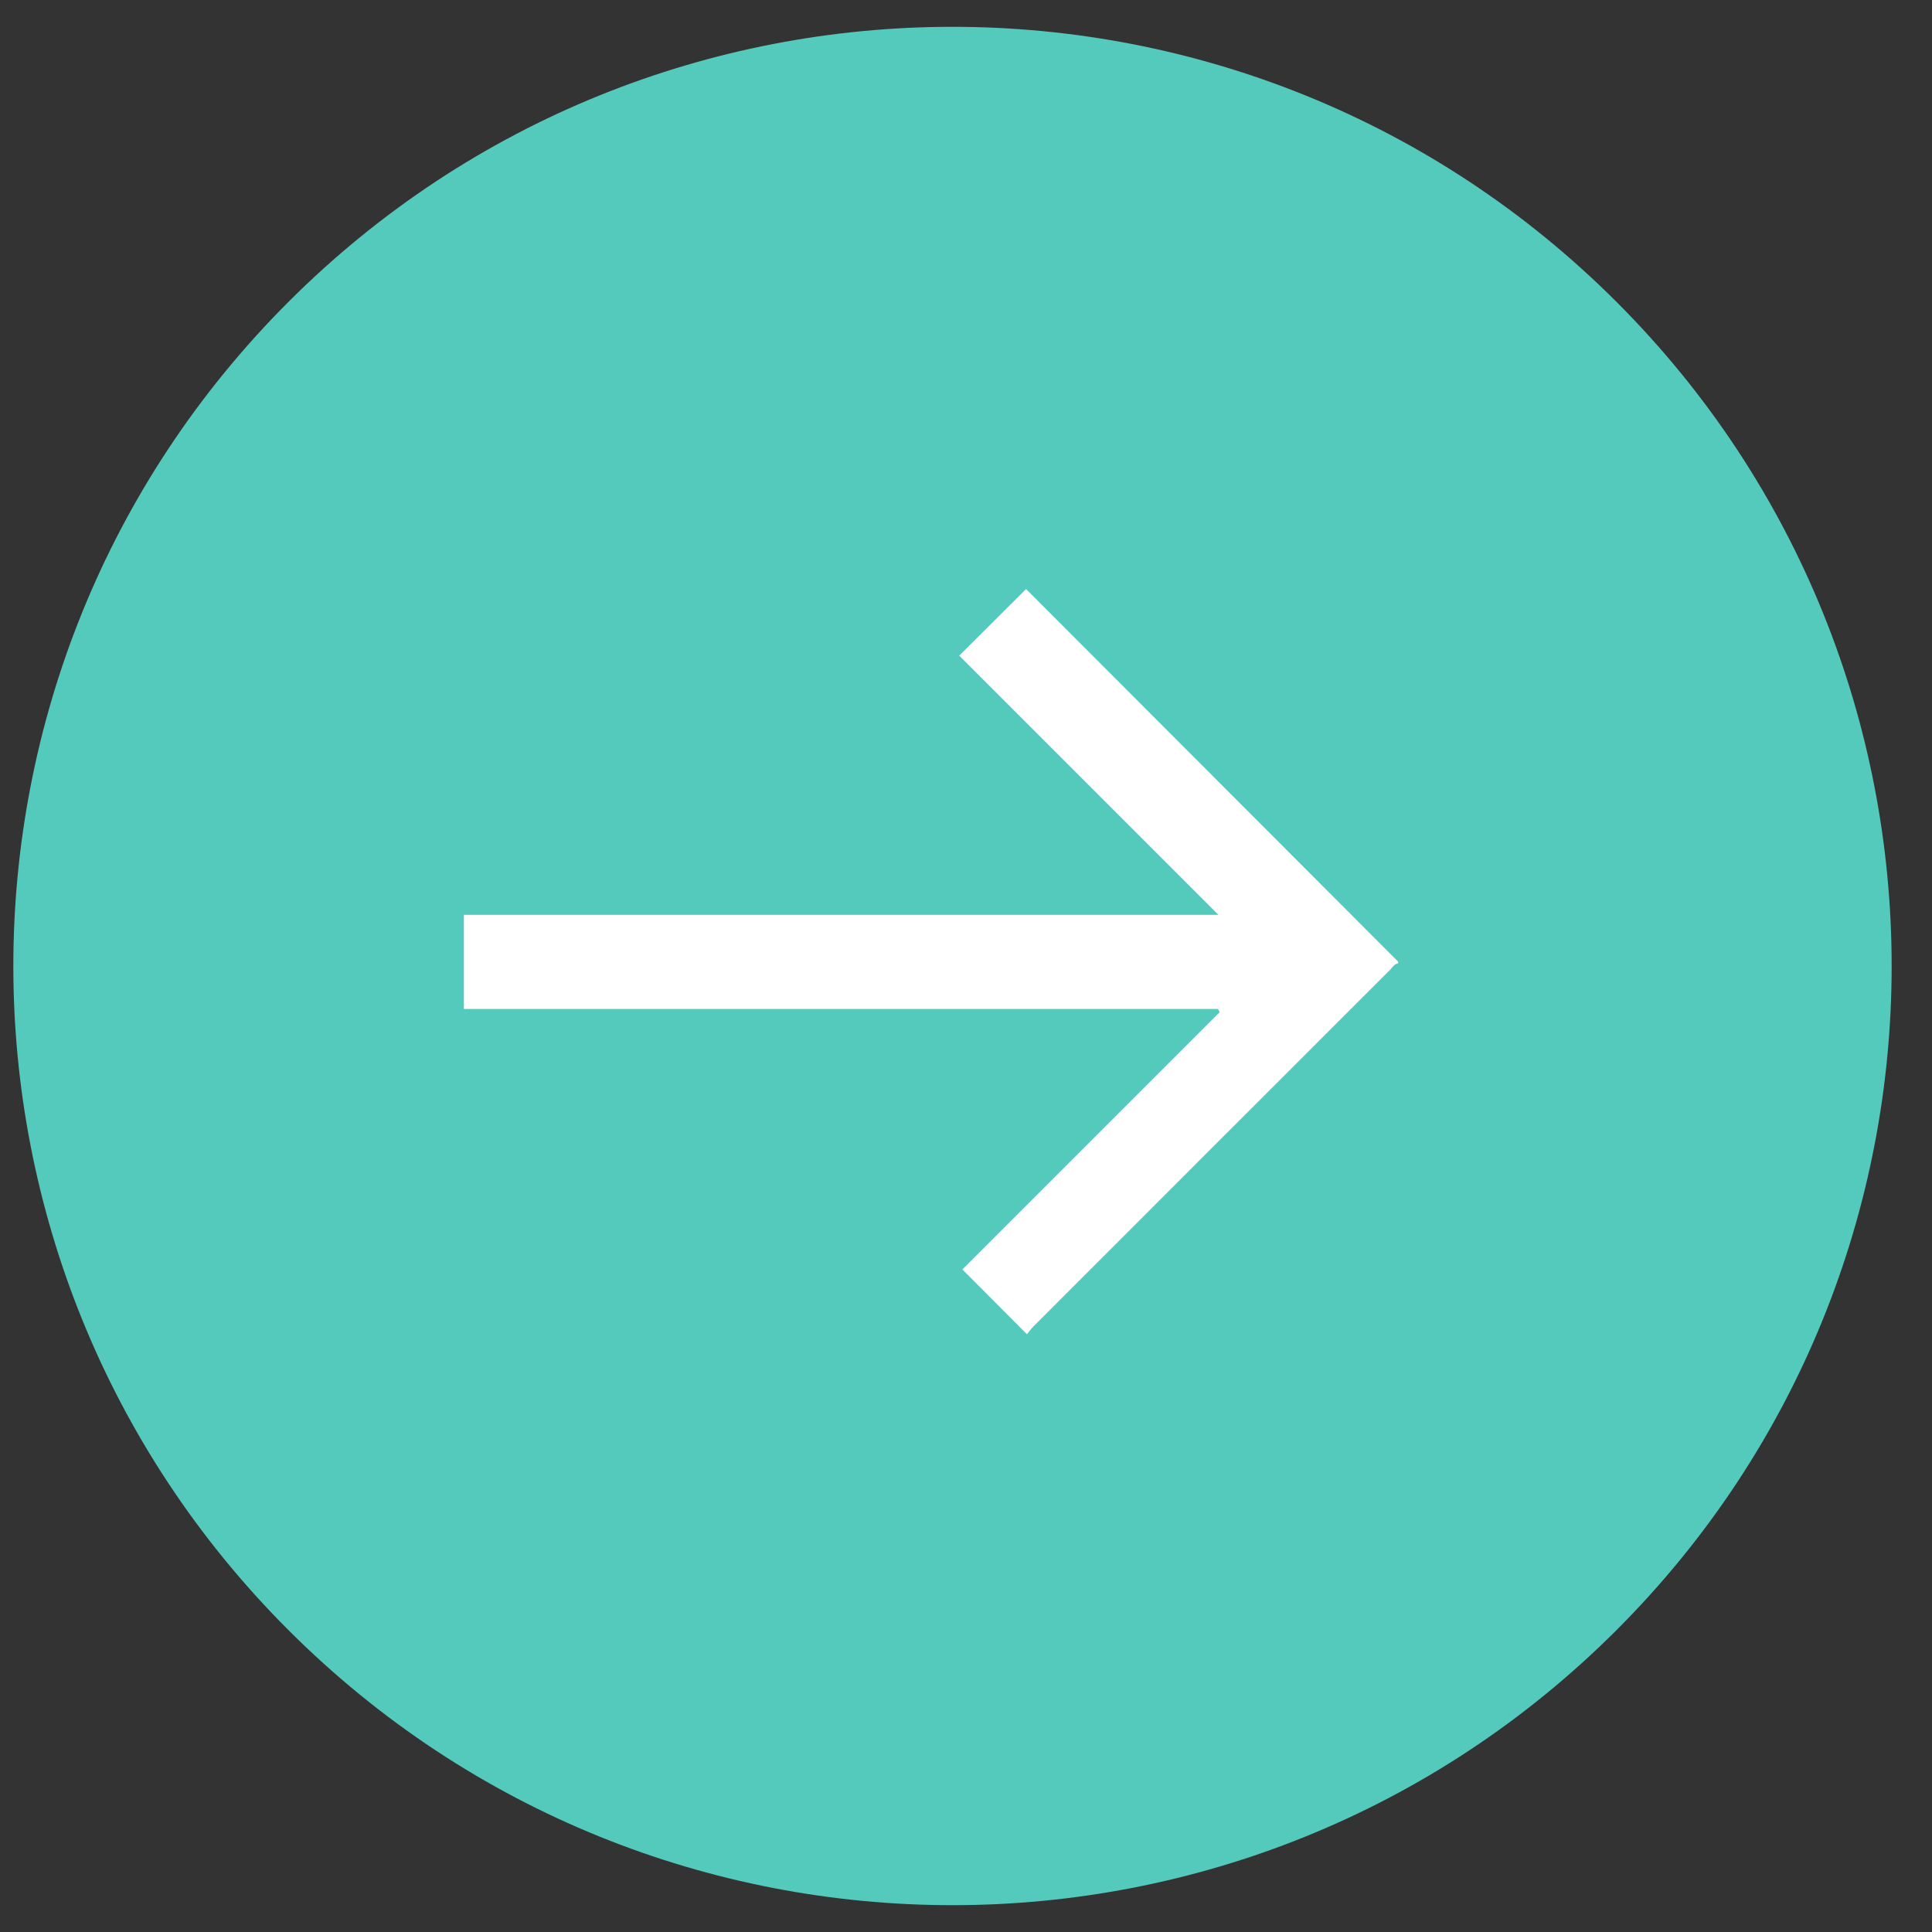
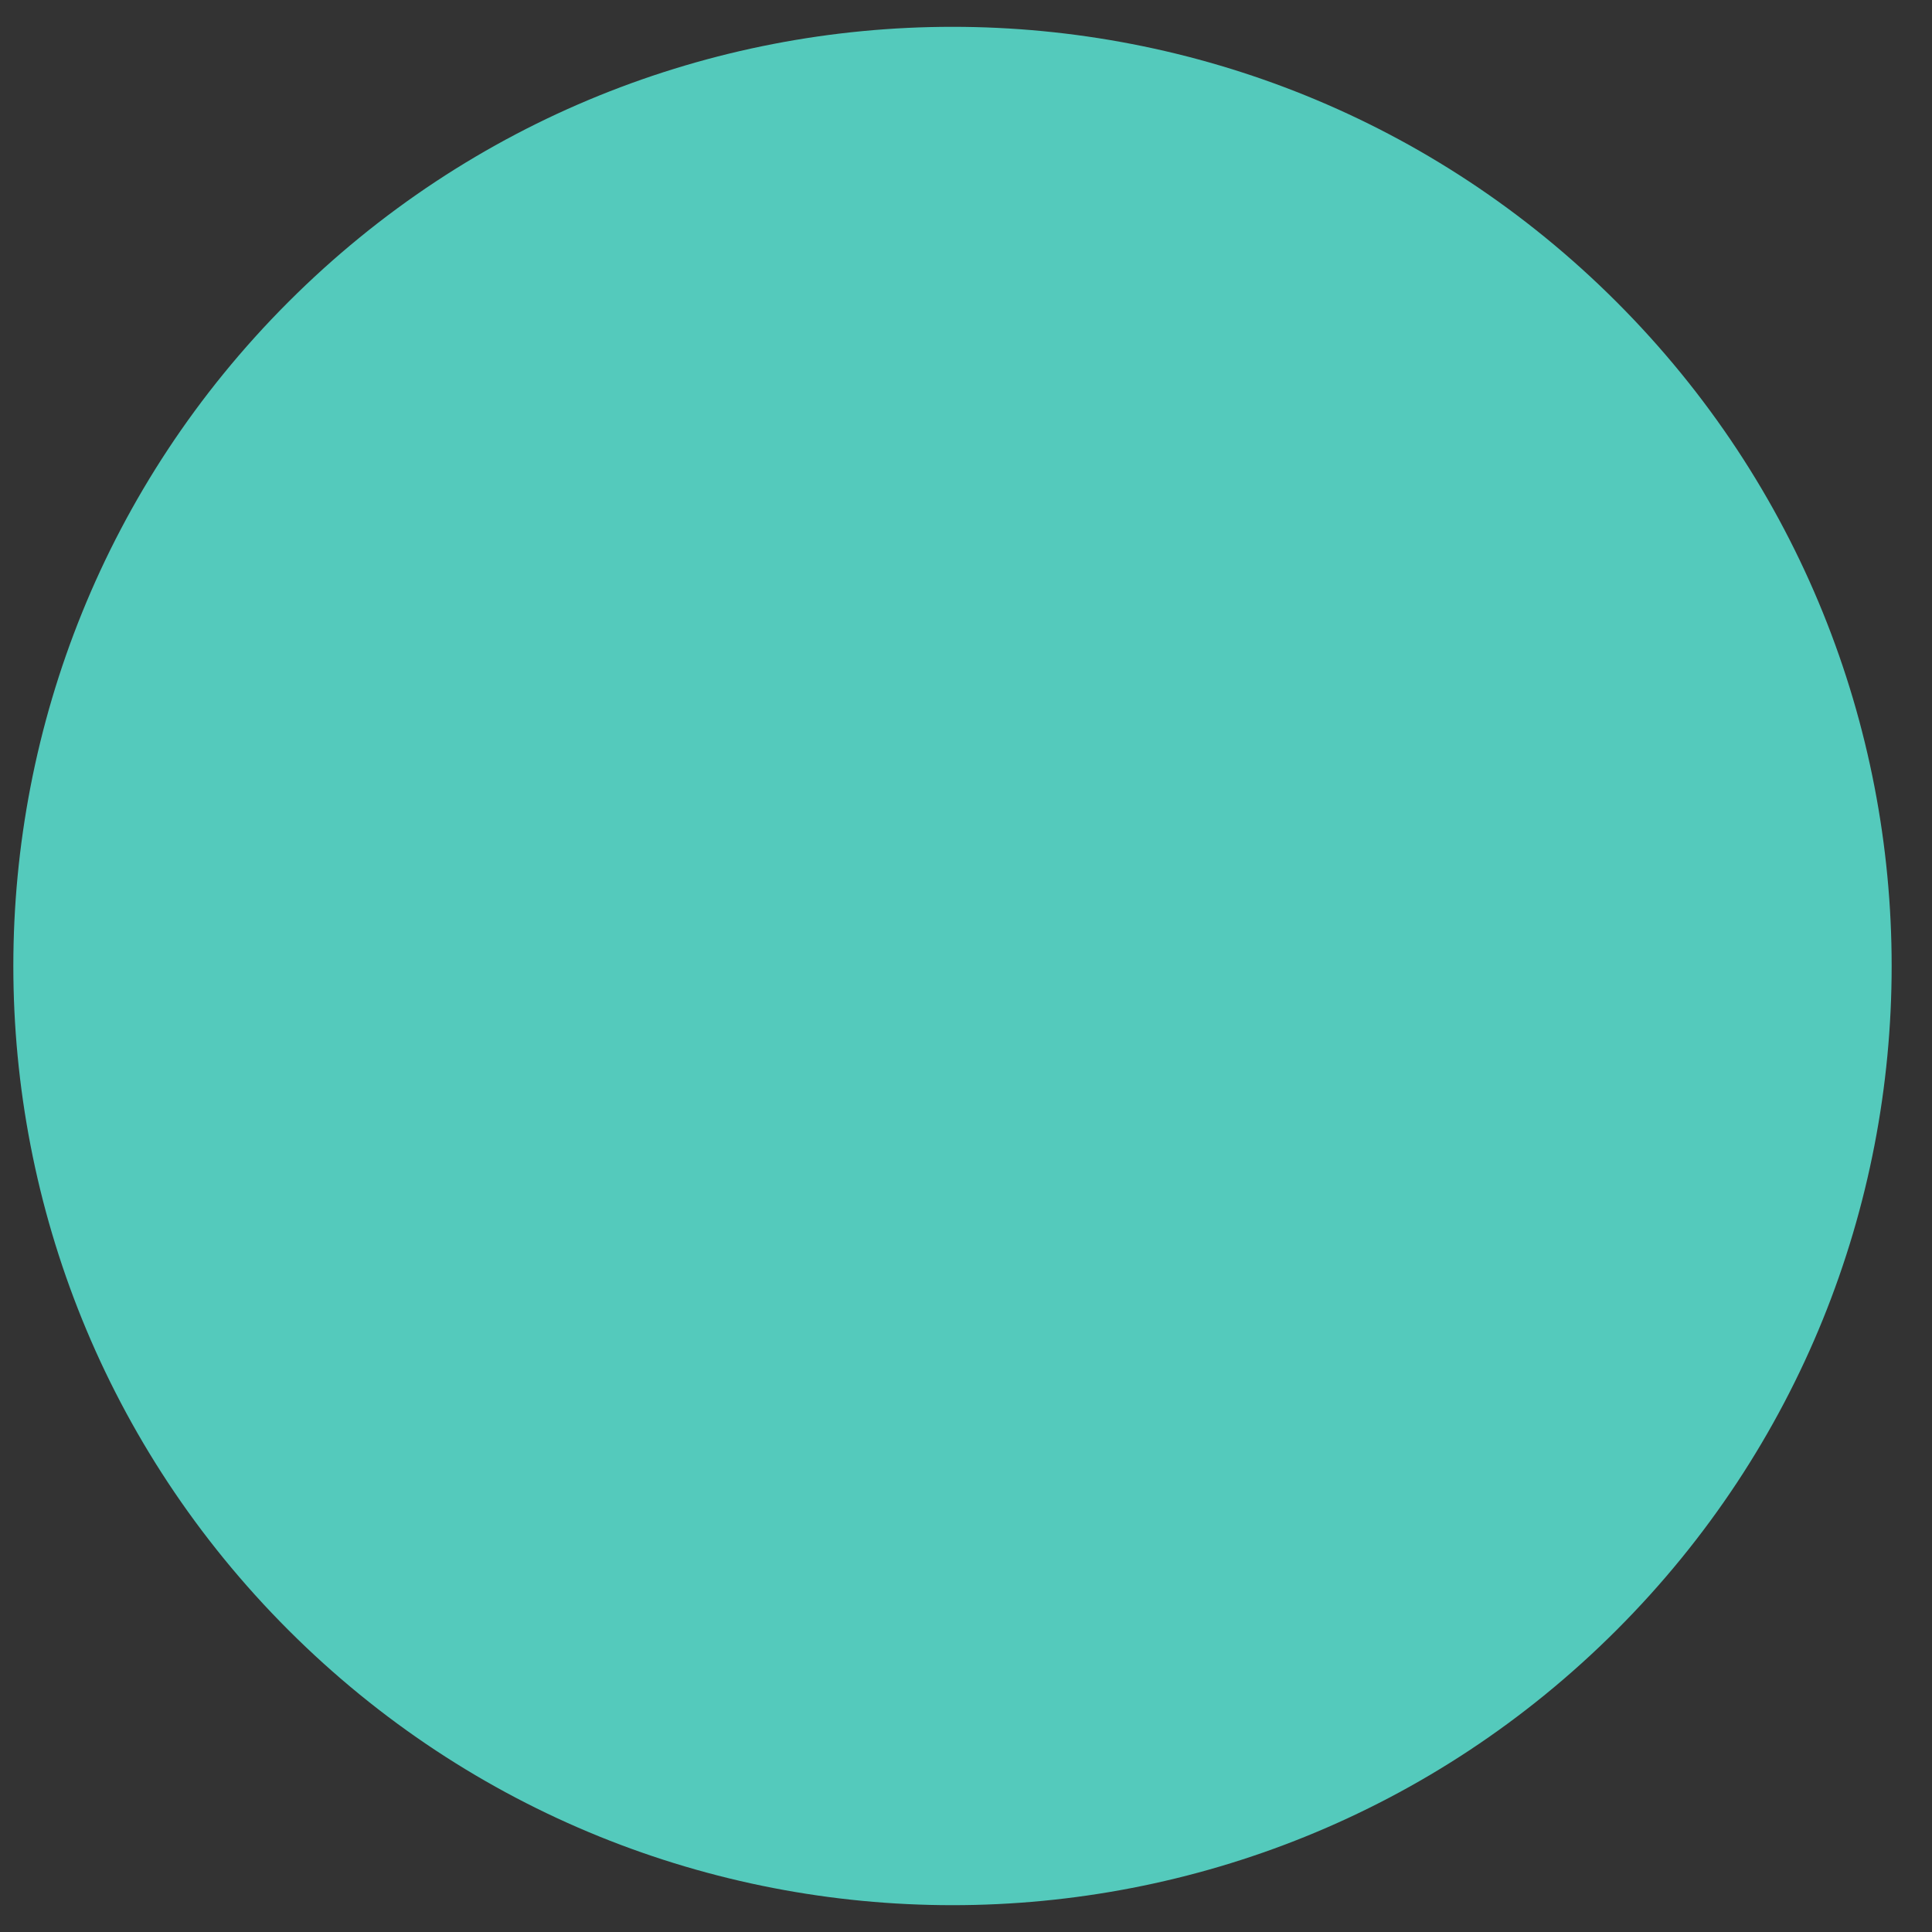
<svg xmlns="http://www.w3.org/2000/svg" width="36" height="36" viewBox="0 0 36 36" fill="none">
  <rect x="0" y="0" width="36" height="36" fill="#333333" stroke="none" />
  <path d="M30.122 5.626C36.957 12.46 36.957 23.54 30.122 30.374C23.288 37.209 12.208 37.209 5.374 30.374C-1.46 23.54 -1.46 12.46 5.374 5.626C12.208 -1.209 23.288 -1.209 30.122 5.626Z" fill="#54CABC" />
-   <path d="M26.053 17.951C25.976 17.961 25.944 18.029 25.899 18.074C23.681 20.292 21.464 22.505 19.251 24.722C19.201 24.772 19.164 24.827 19.137 24.863C18.719 24.445 18.324 24.045 17.933 23.654C19.51 22.078 21.118 20.469 22.727 18.86C22.718 18.842 22.704 18.82 22.695 18.801C18.015 18.801 13.334 18.801 8.644 18.801C8.644 18.206 8.644 17.633 8.644 17.047C13.329 17.047 18.01 17.047 22.704 17.047C21.077 15.42 19.469 13.812 17.874 12.217C18.301 11.79 18.701 11.394 19.119 10.976C21.418 13.28 23.736 15.598 26.053 17.92C26.053 17.929 26.053 17.942 26.053 17.951Z" fill="white" />
</svg>